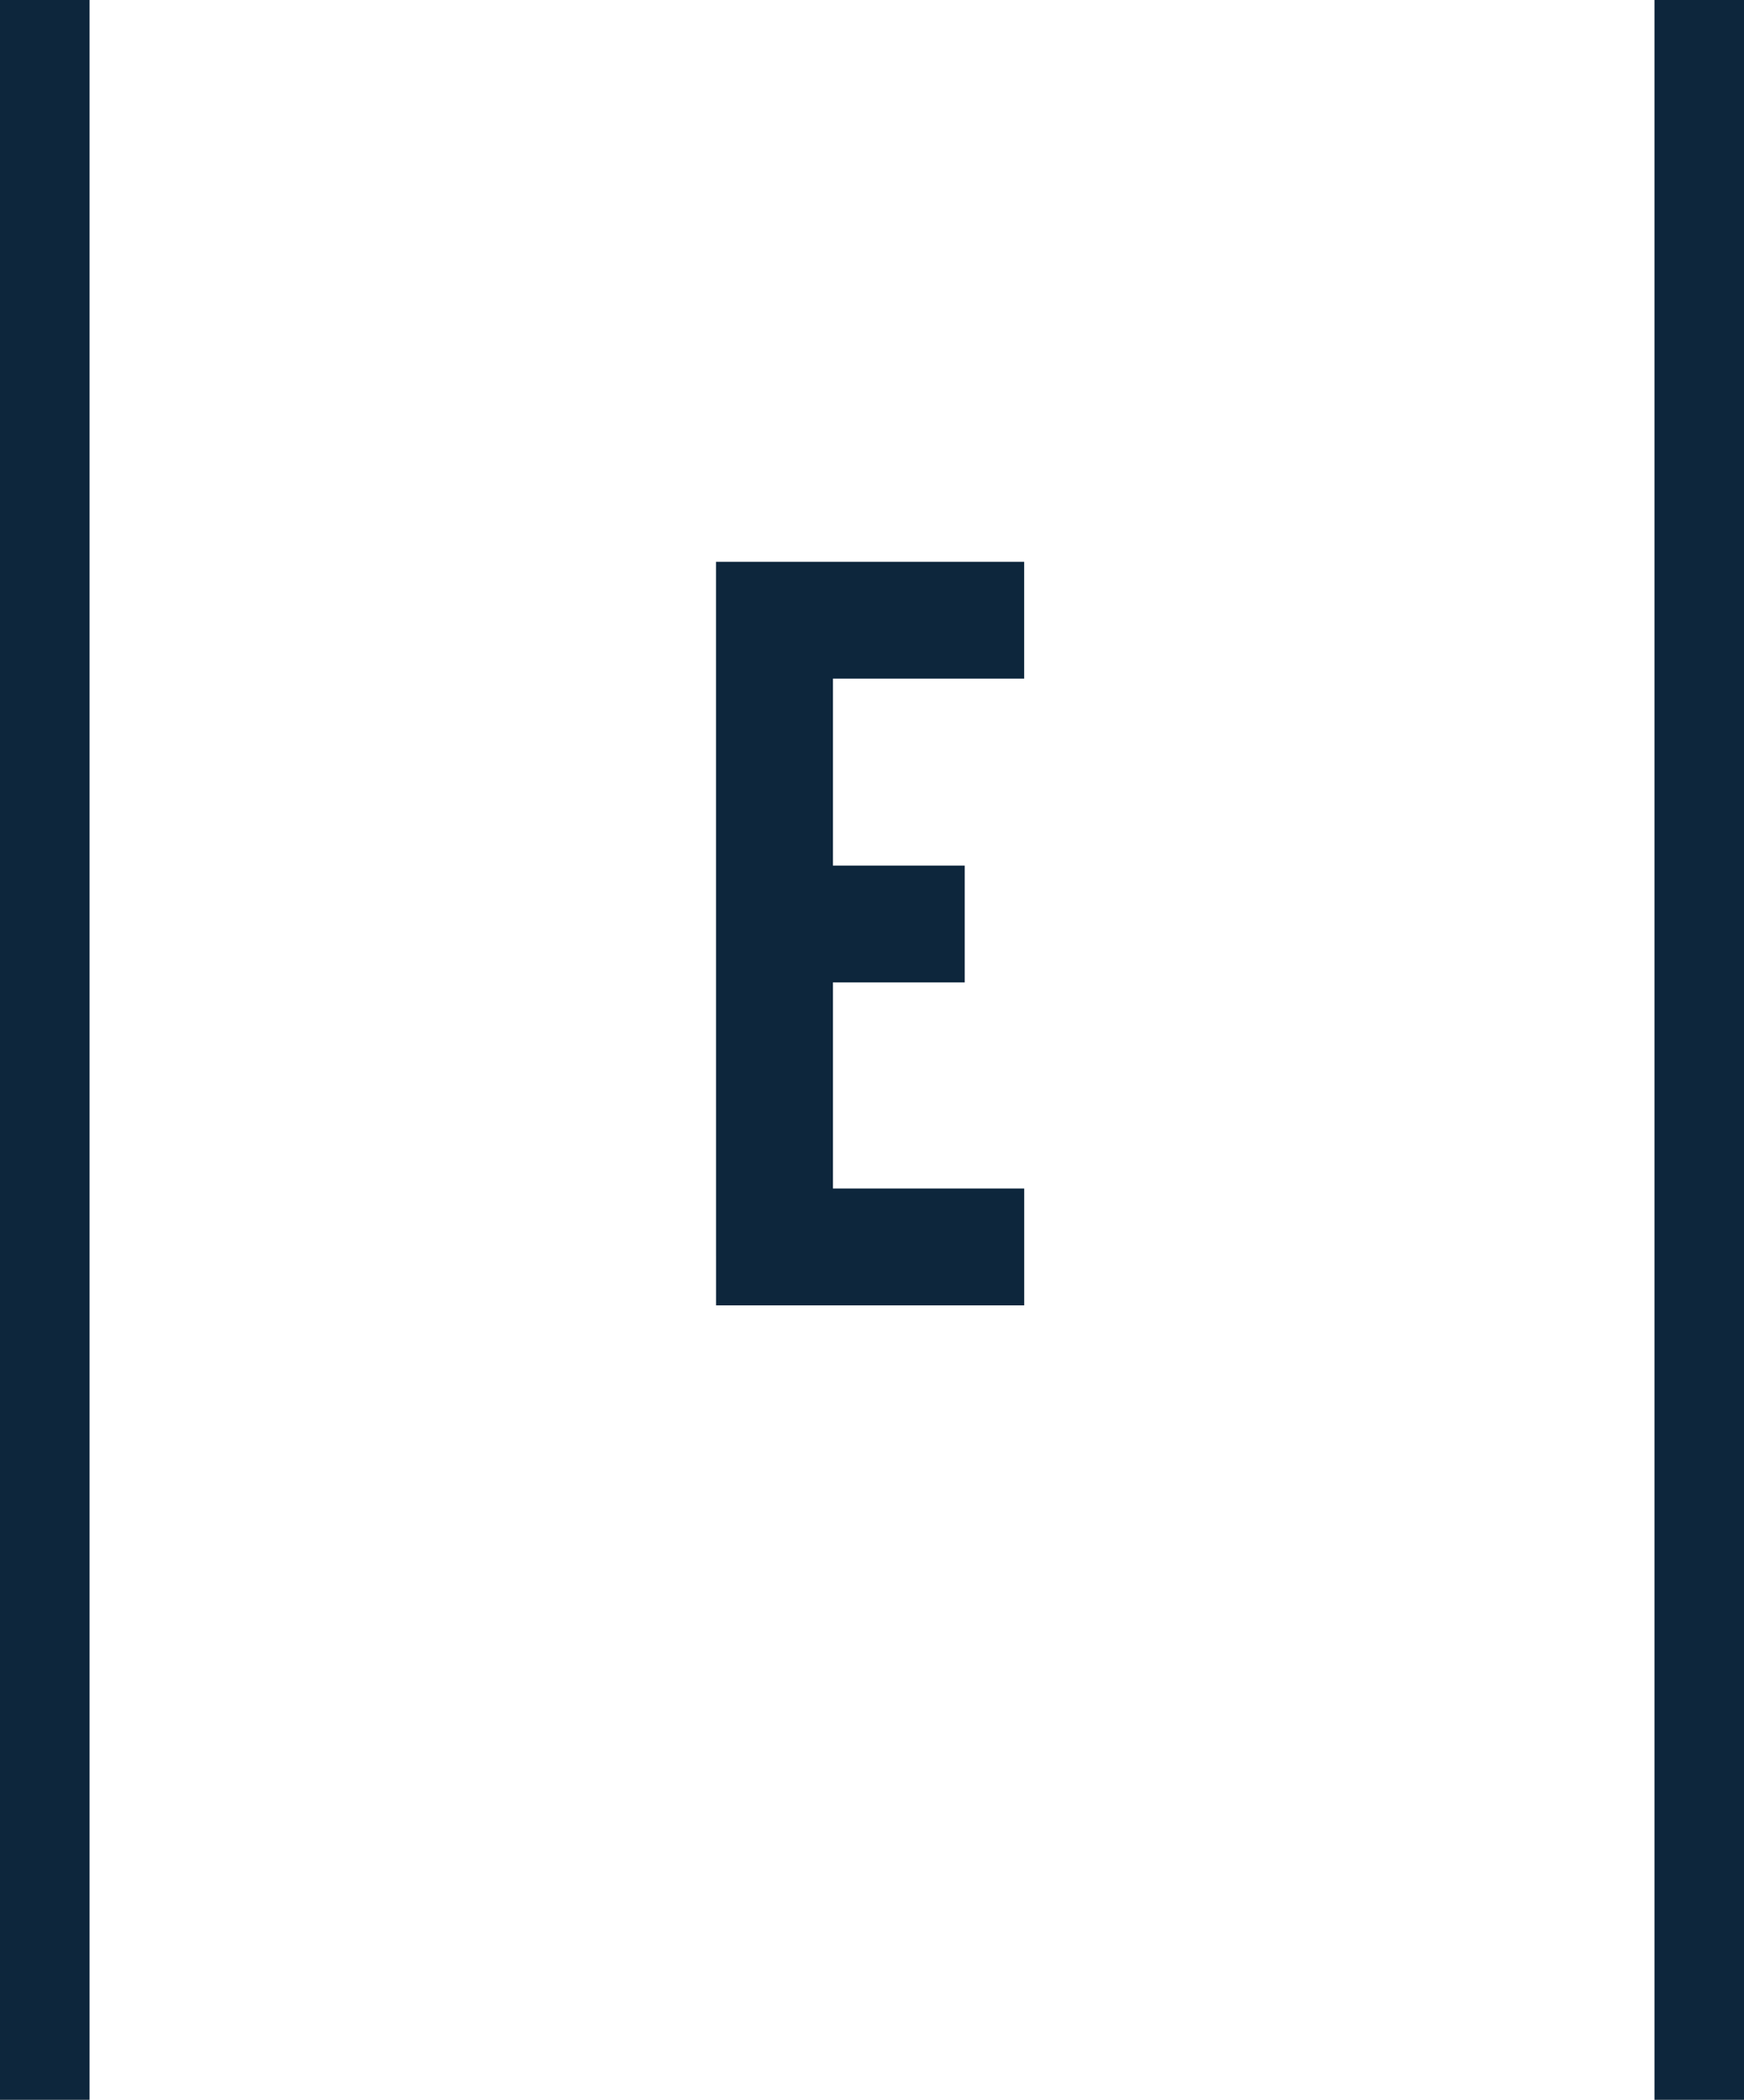
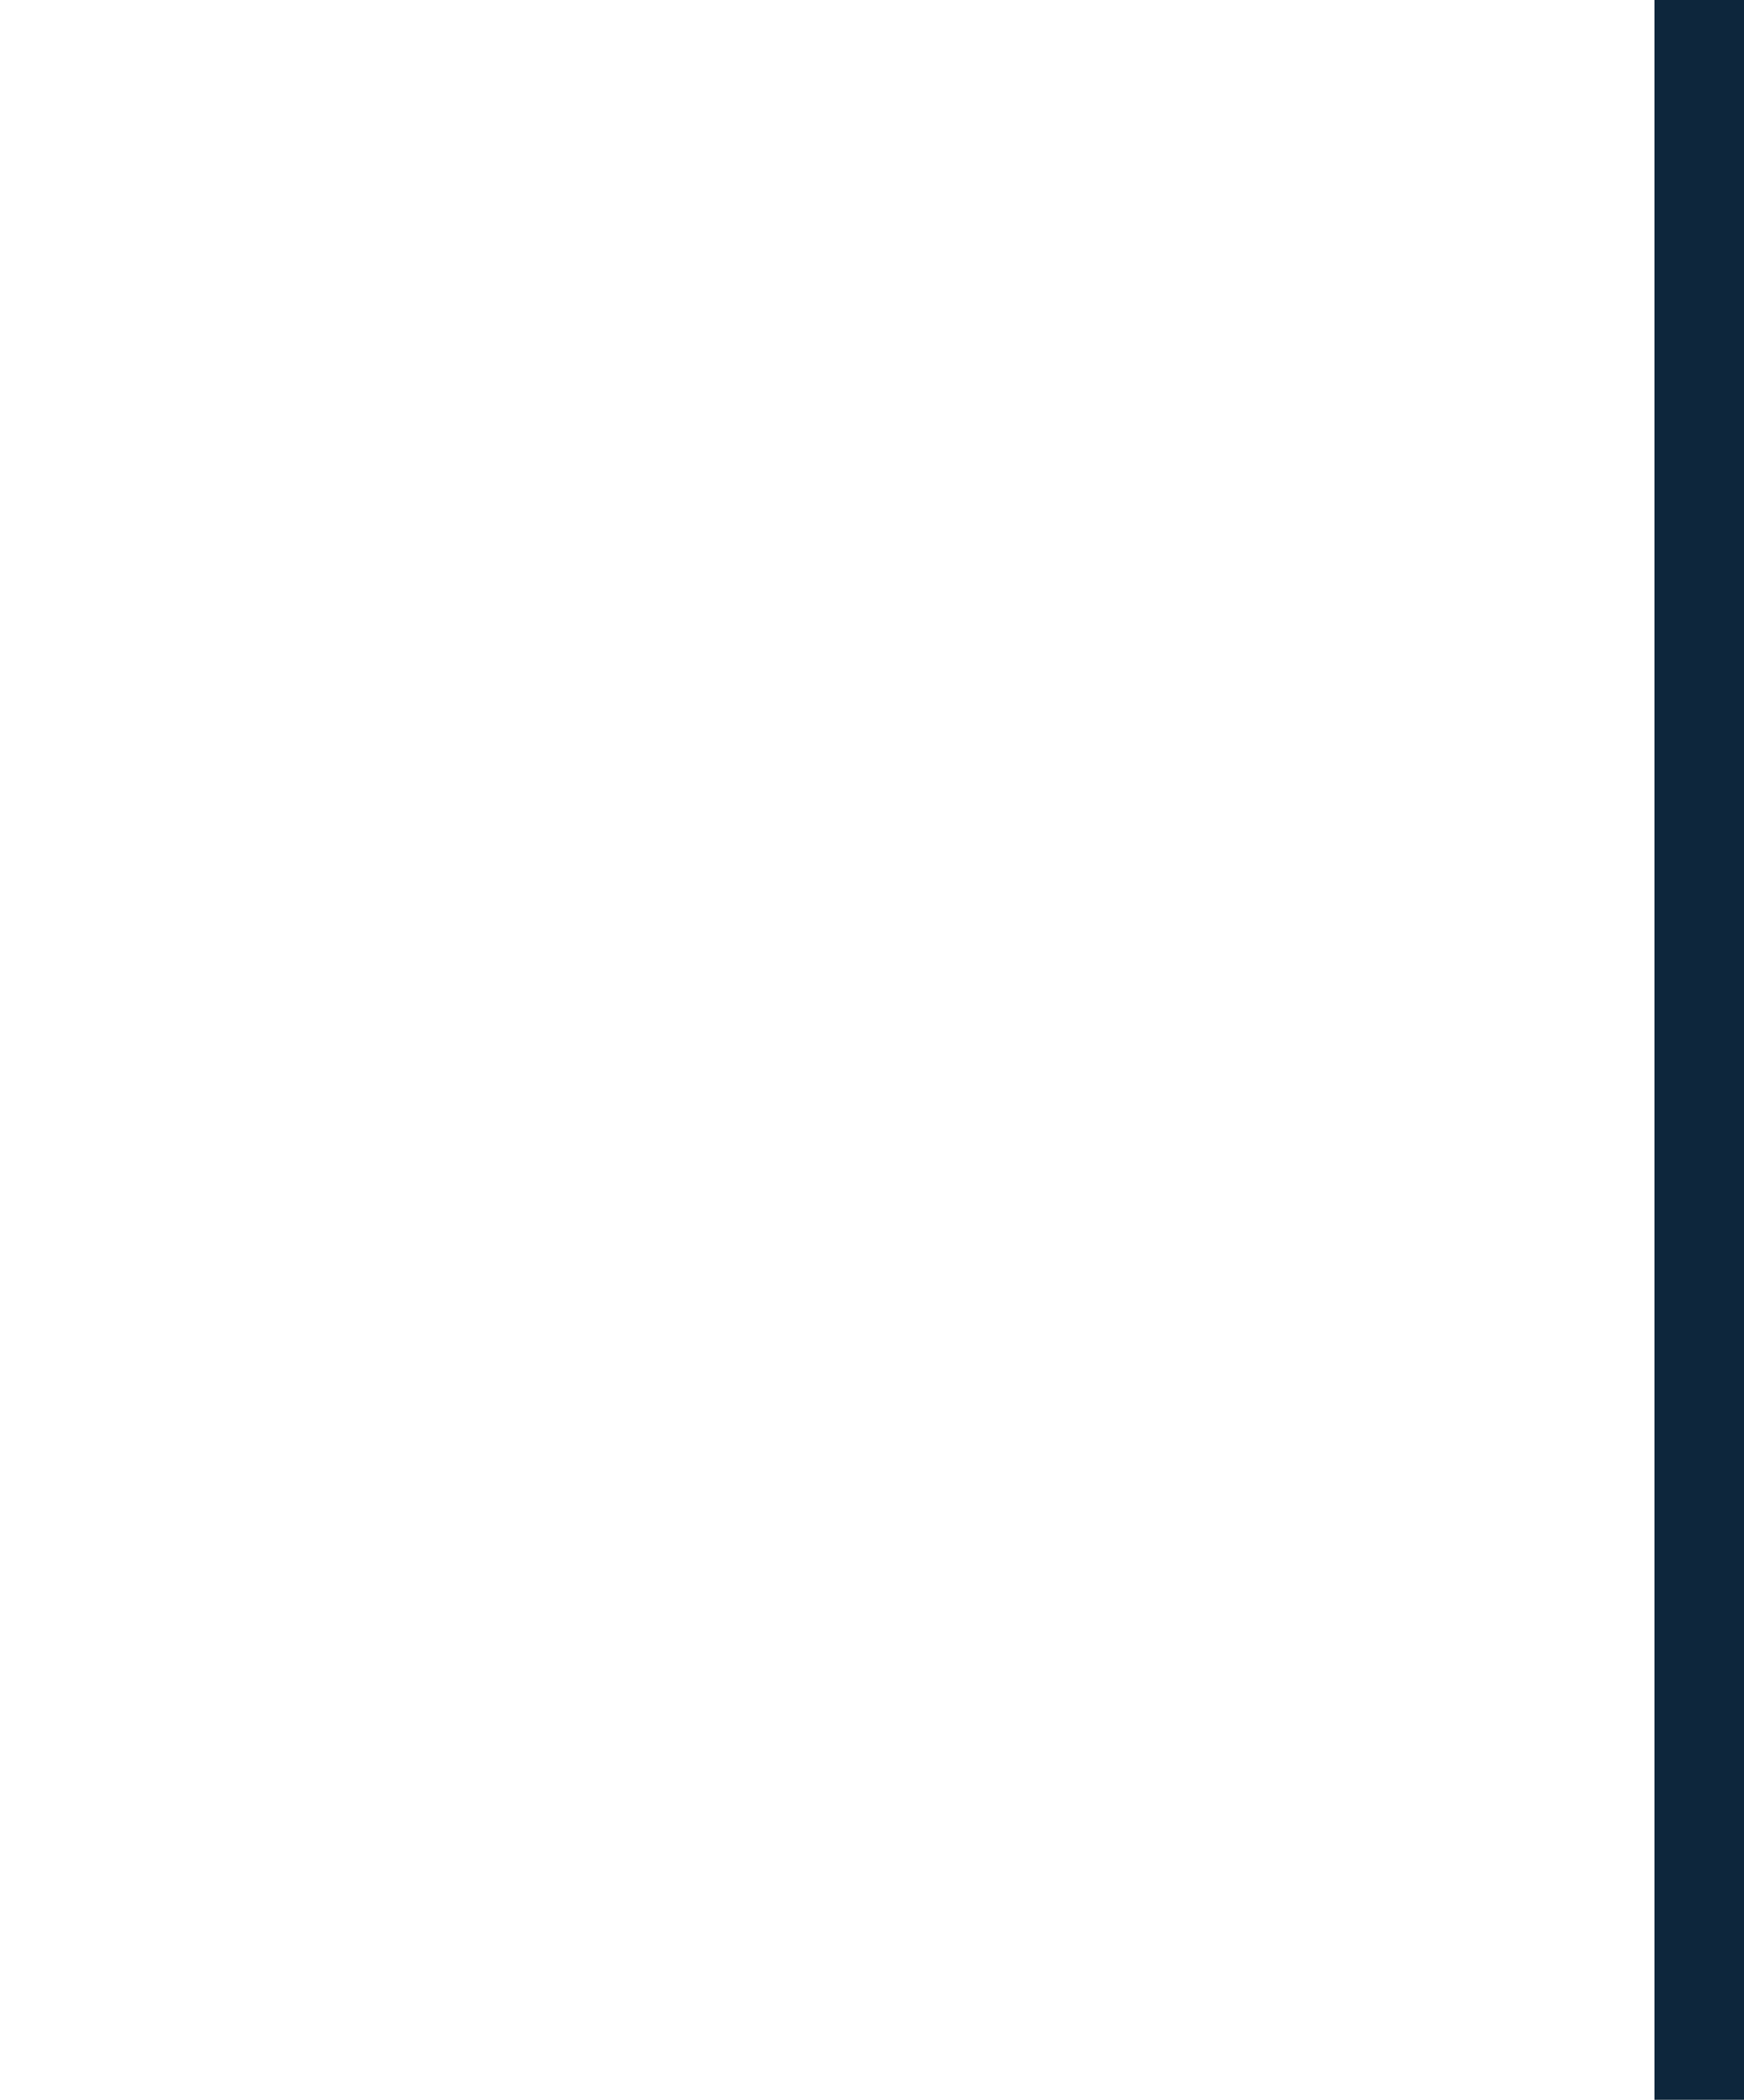
<svg xmlns="http://www.w3.org/2000/svg" width="206" height="248" viewBox="0 0 206 248">
  <defs>
    <clipPath id="clip-path">
-       <rect id="Rectangle_518" data-name="Rectangle 518" width="53.423" height="89.007" transform="translate(0 0)" fill="#0d263c" />
-     </clipPath>
+       </clipPath>
  </defs>
  <g id="Monogram" transform="translate(0 0.001)">
-     <rect id="Rectangle_516" data-name="Rectangle 516" width="10.58" height="248" transform="translate(0 -0.001)" fill="#0d263c" />
    <rect id="Rectangle_517" data-name="Rectangle 517" width="10.576" height="248" transform="translate(195.424 -0.001)" fill="#0d263c" />
    <g id="Groupe_de_masques_3141" data-name="Groupe de masques 3141" transform="translate(80.74 66.145)" clip-path="url(#clip-path)">
-       <path id="Tracé_124" data-name="Tracé 124" d="M61.675,136.22h36.4v-13.8H75.479V98.078H91.044v-13.8H75.479V62.2H98.07V48.4h-36.4Z" transform="translate(-57.835 -48.193)" fill="#0d263c" />
-     </g>
+       </g>
  </g>
</svg>